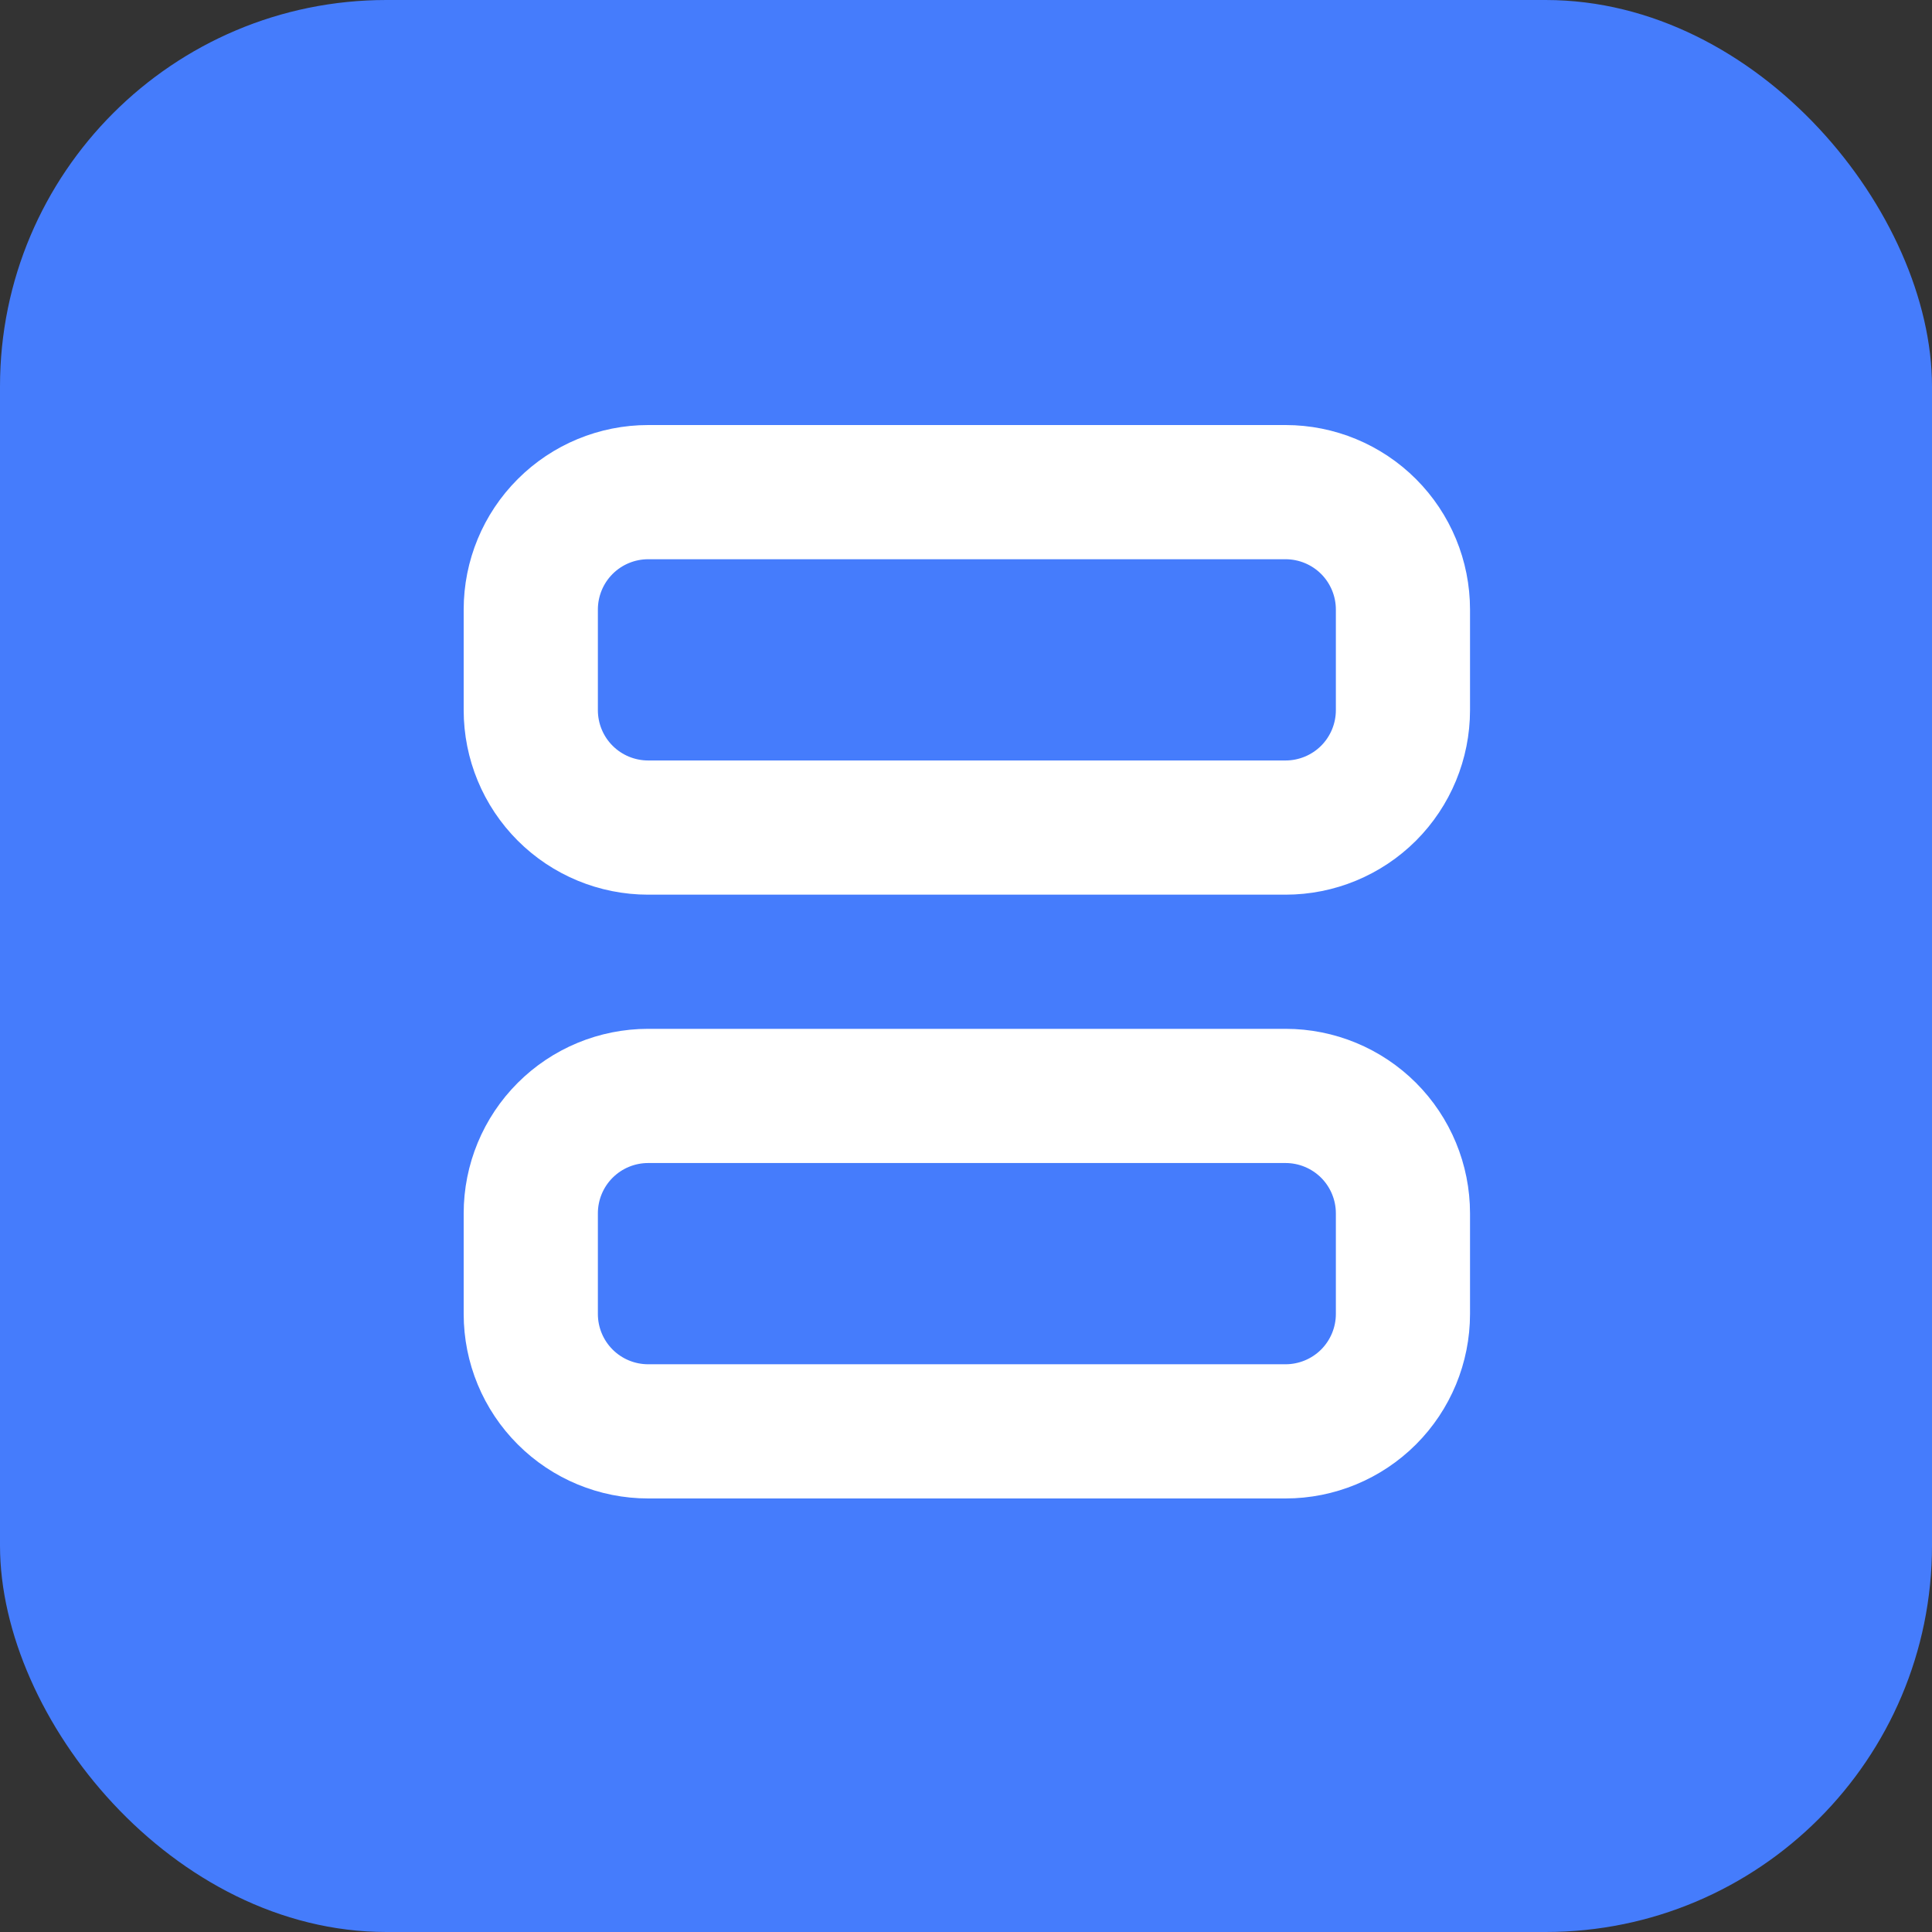
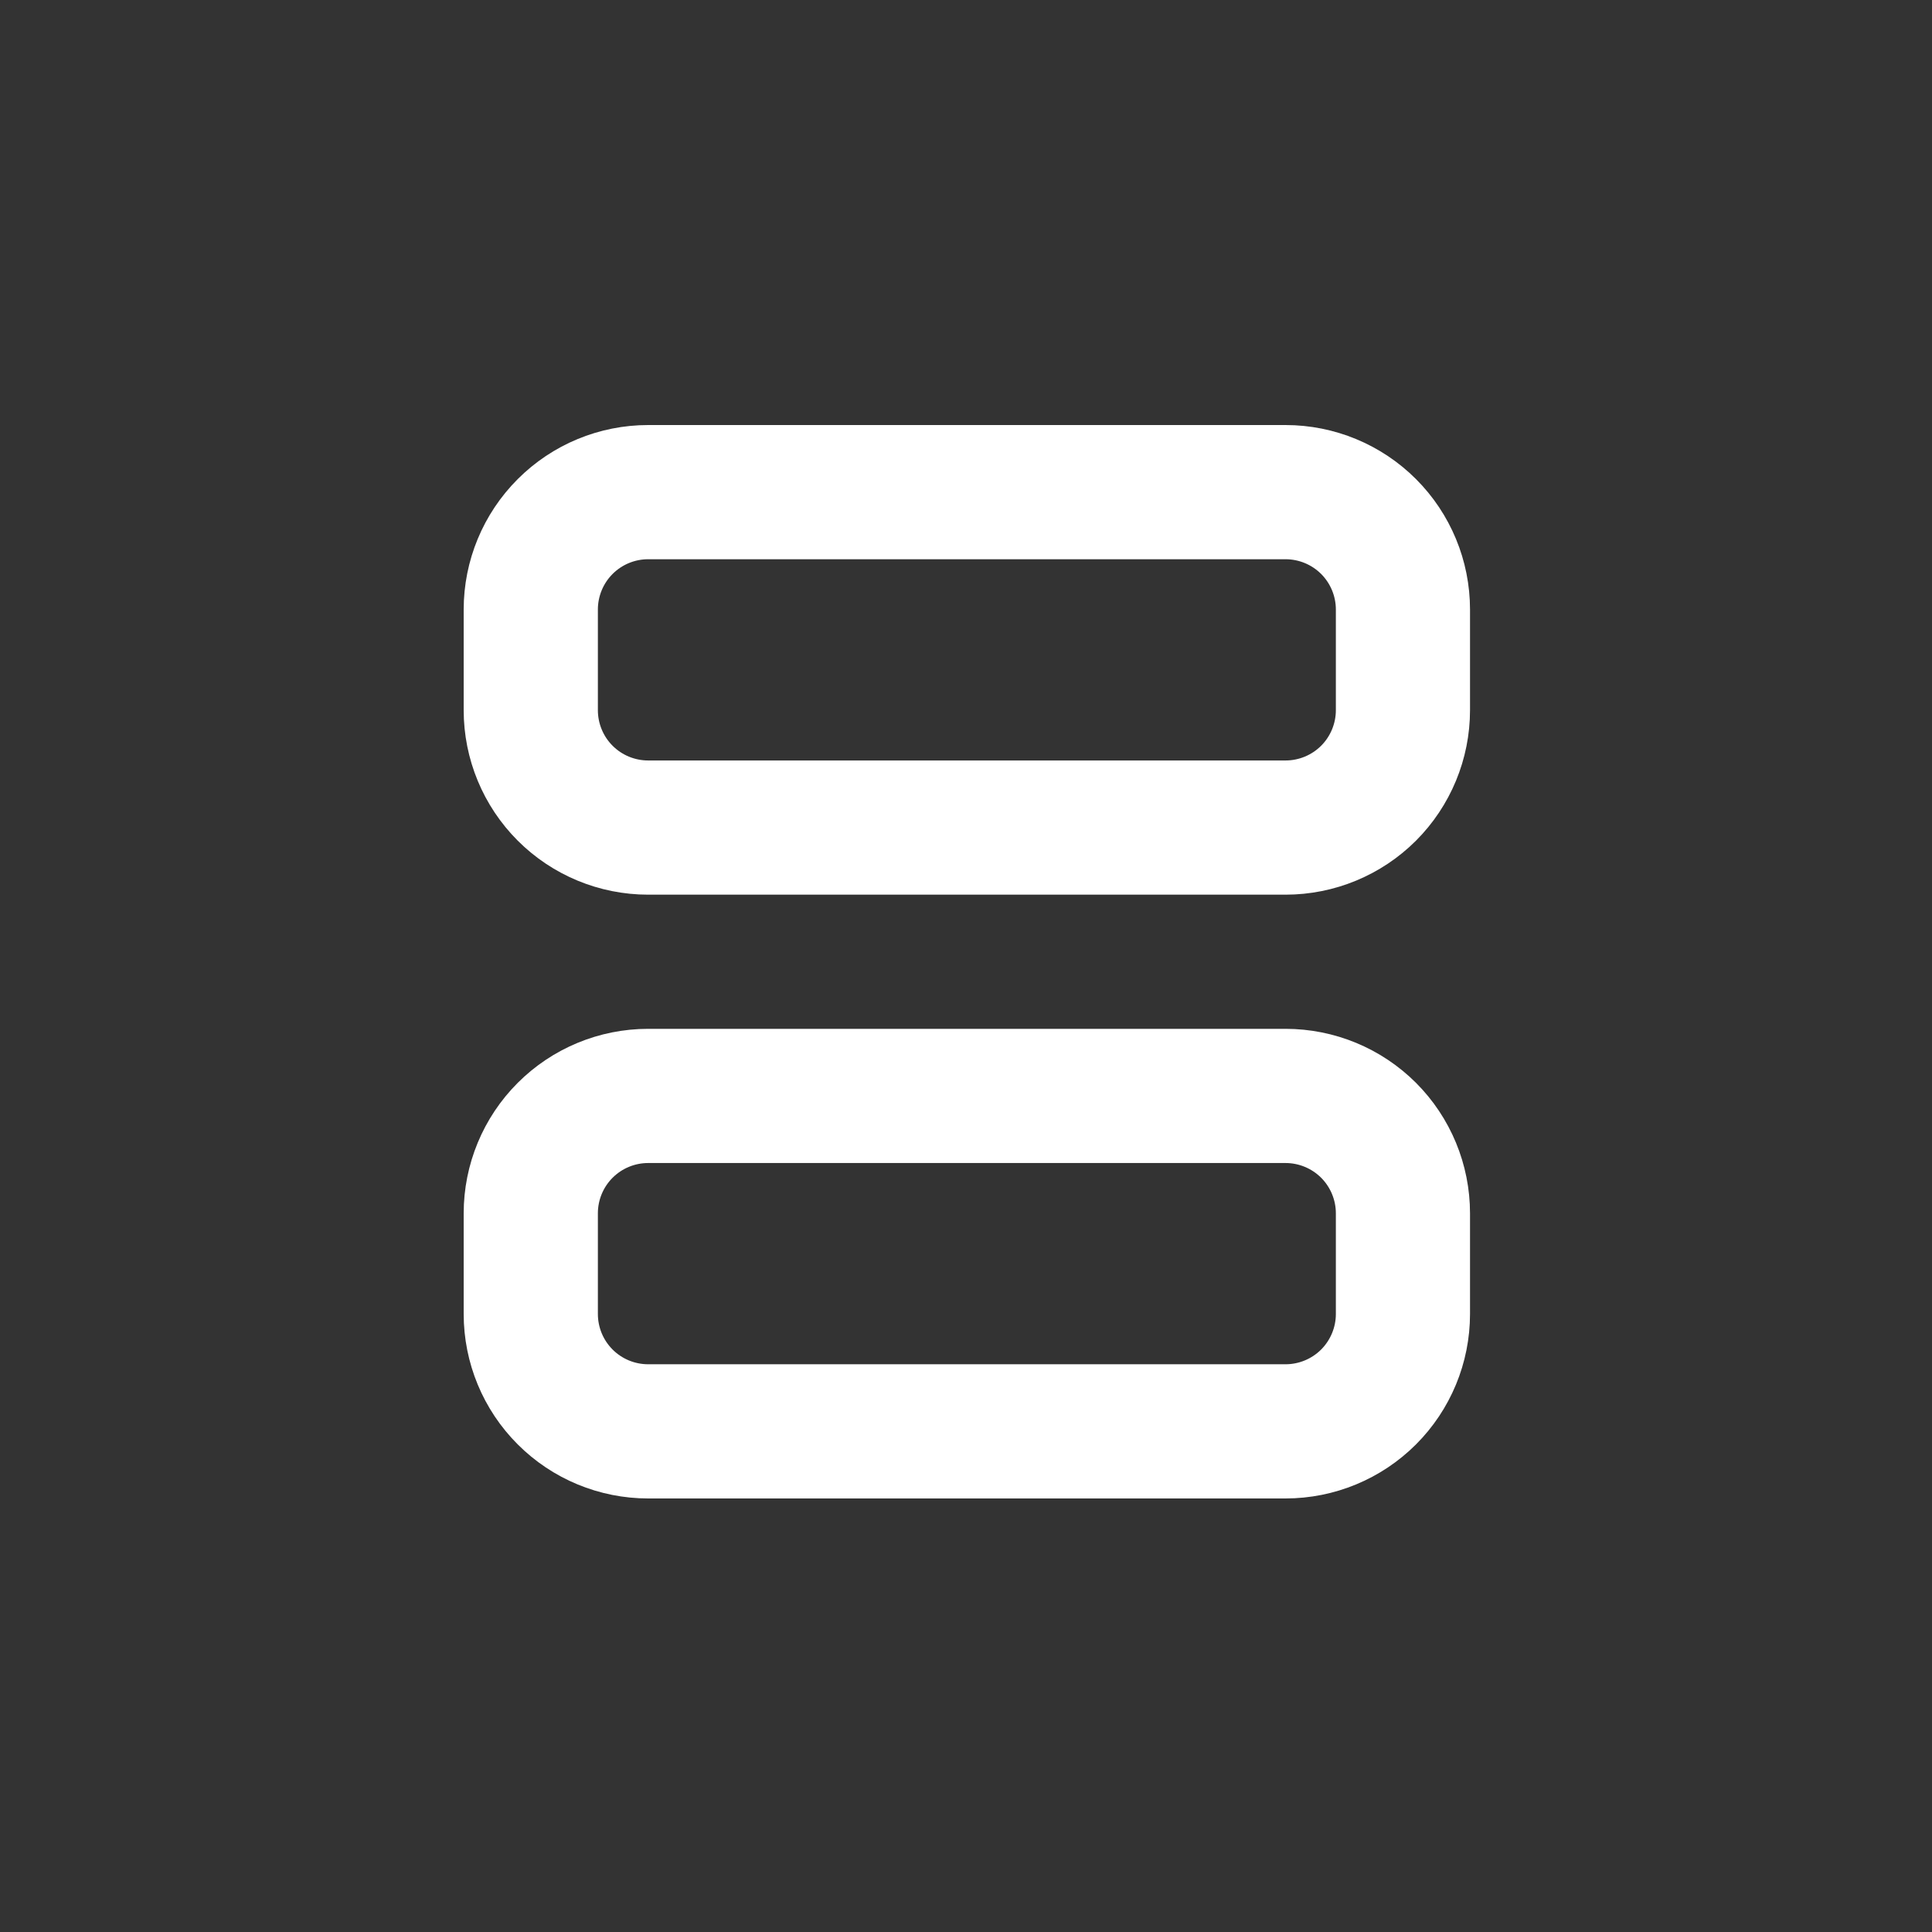
<svg xmlns="http://www.w3.org/2000/svg" width="50" height="50" viewBox="0 0 50 50" fill="none">
  <rect x="0" y="0" width="50" height="50" fill="#333333" stroke="none" />
-   <rect width="50" height="50" rx="10" fill="#457CFC" />
  <path d="M12 16.643V18.379C12 19.645 12.503 20.86 13.399 21.756C14.294 22.651 15.508 23.154 16.775 23.154H33.269C34.536 23.154 35.75 22.651 36.646 21.756C37.541 20.86 38.044 19.645 38.044 18.379V15.775C38.044 14.508 37.541 13.294 36.646 12.399C35.75 11.503 34.536 11 33.269 11H16.775C15.508 11 14.294 11.503 13.399 12.399C12.503 13.294 12 14.508 12 15.775V16.643ZM15.473 17.077V15.775C15.473 15.43 15.61 15.098 15.854 14.854C16.098 14.61 16.429 14.473 16.775 14.473H33.269C33.615 14.473 33.946 14.61 34.191 14.854C34.434 15.098 34.572 15.429 34.572 15.775V18.379C34.572 18.725 34.434 19.056 34.191 19.3C33.946 19.544 33.615 19.681 33.269 19.681H16.775C16.429 19.681 16.098 19.544 15.854 19.3C15.61 19.056 15.473 18.725 15.473 18.379V17.077Z" fill="white" />
  <path d="M12 32.269V34.005C12 35.272 12.503 36.486 13.399 37.381C14.294 38.277 15.508 38.78 16.775 38.78H33.269C34.536 38.78 35.75 38.277 36.646 37.381C37.541 36.486 38.044 35.272 38.044 34.005V31.401C38.044 30.135 37.541 28.92 36.646 28.024C35.75 27.129 34.536 26.626 33.269 26.626H16.775C15.508 26.626 14.294 27.129 13.399 28.024C12.503 28.92 12 30.135 12 31.401V32.269ZM15.473 33.137V31.401C15.473 31.055 15.61 30.724 15.854 30.48C16.098 30.236 16.429 30.099 16.775 30.099H33.269C33.615 30.099 33.946 30.236 34.191 30.48C34.434 30.724 34.572 31.055 34.572 31.401V34.005C34.572 34.351 34.434 34.682 34.191 34.926C33.946 35.17 33.615 35.307 33.269 35.307H16.775C16.429 35.307 16.098 35.17 15.854 34.926C15.61 34.682 15.473 34.351 15.473 34.005V33.137Z" fill="white" />
</svg>